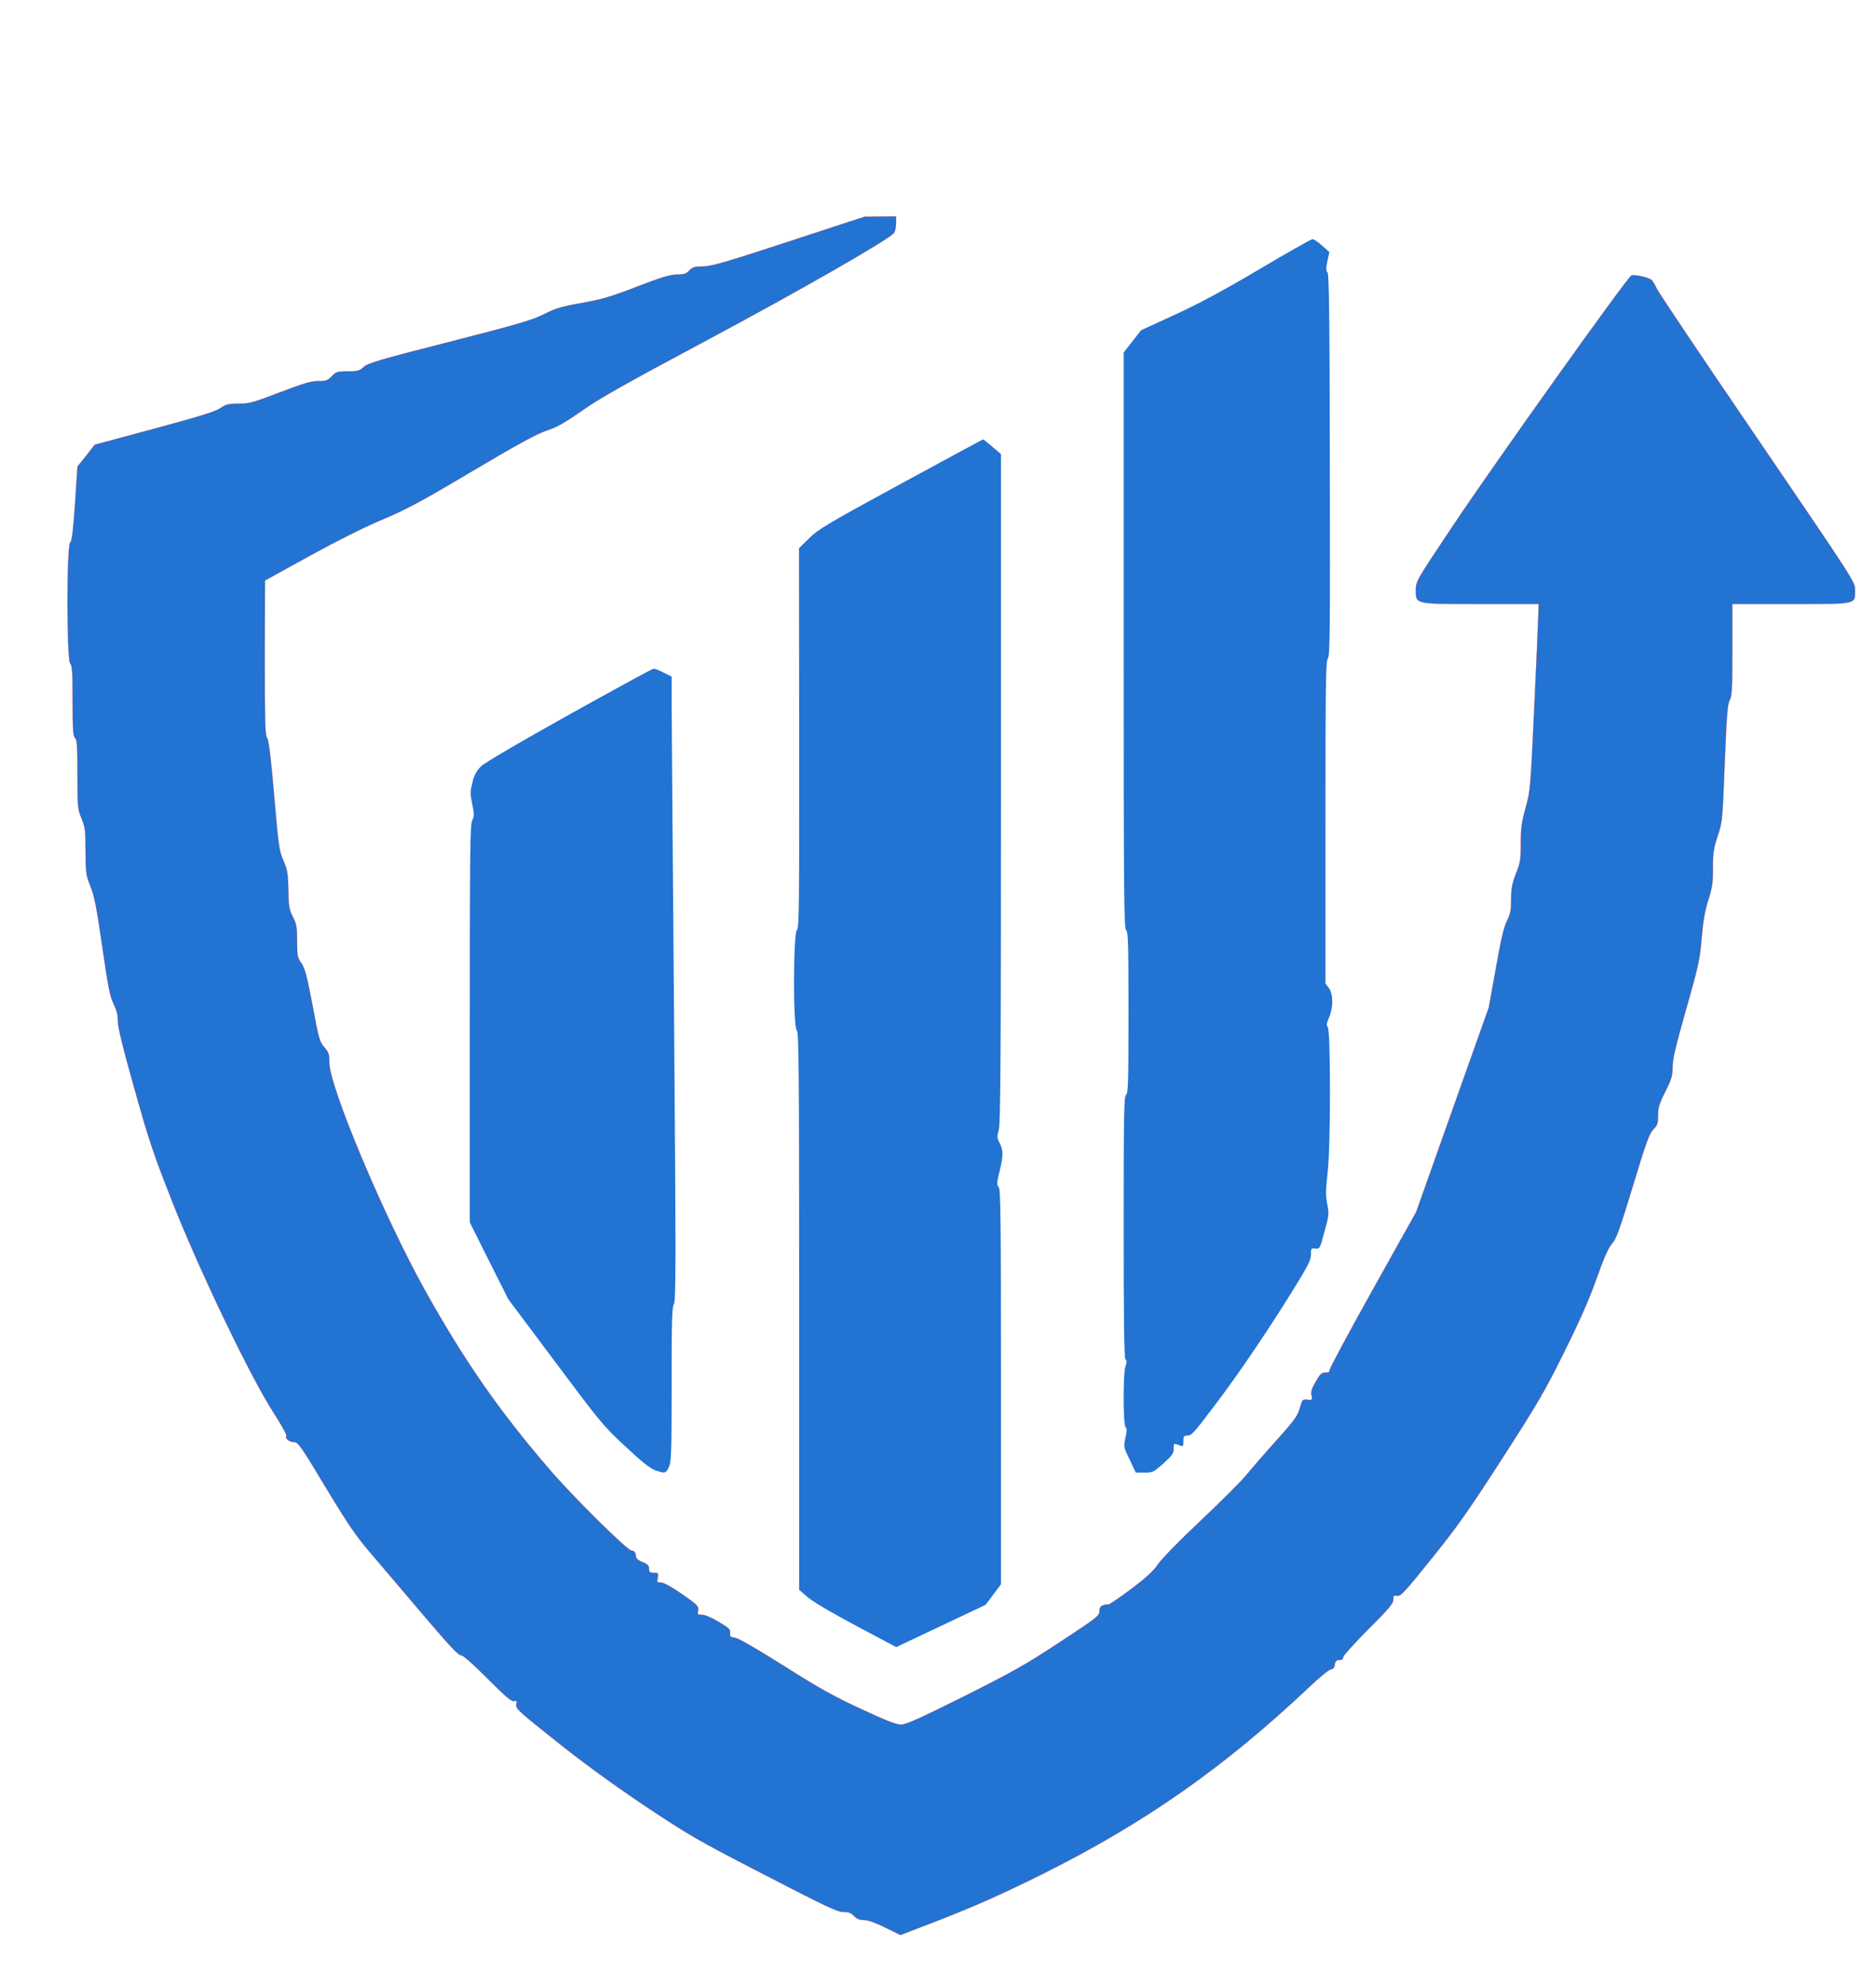
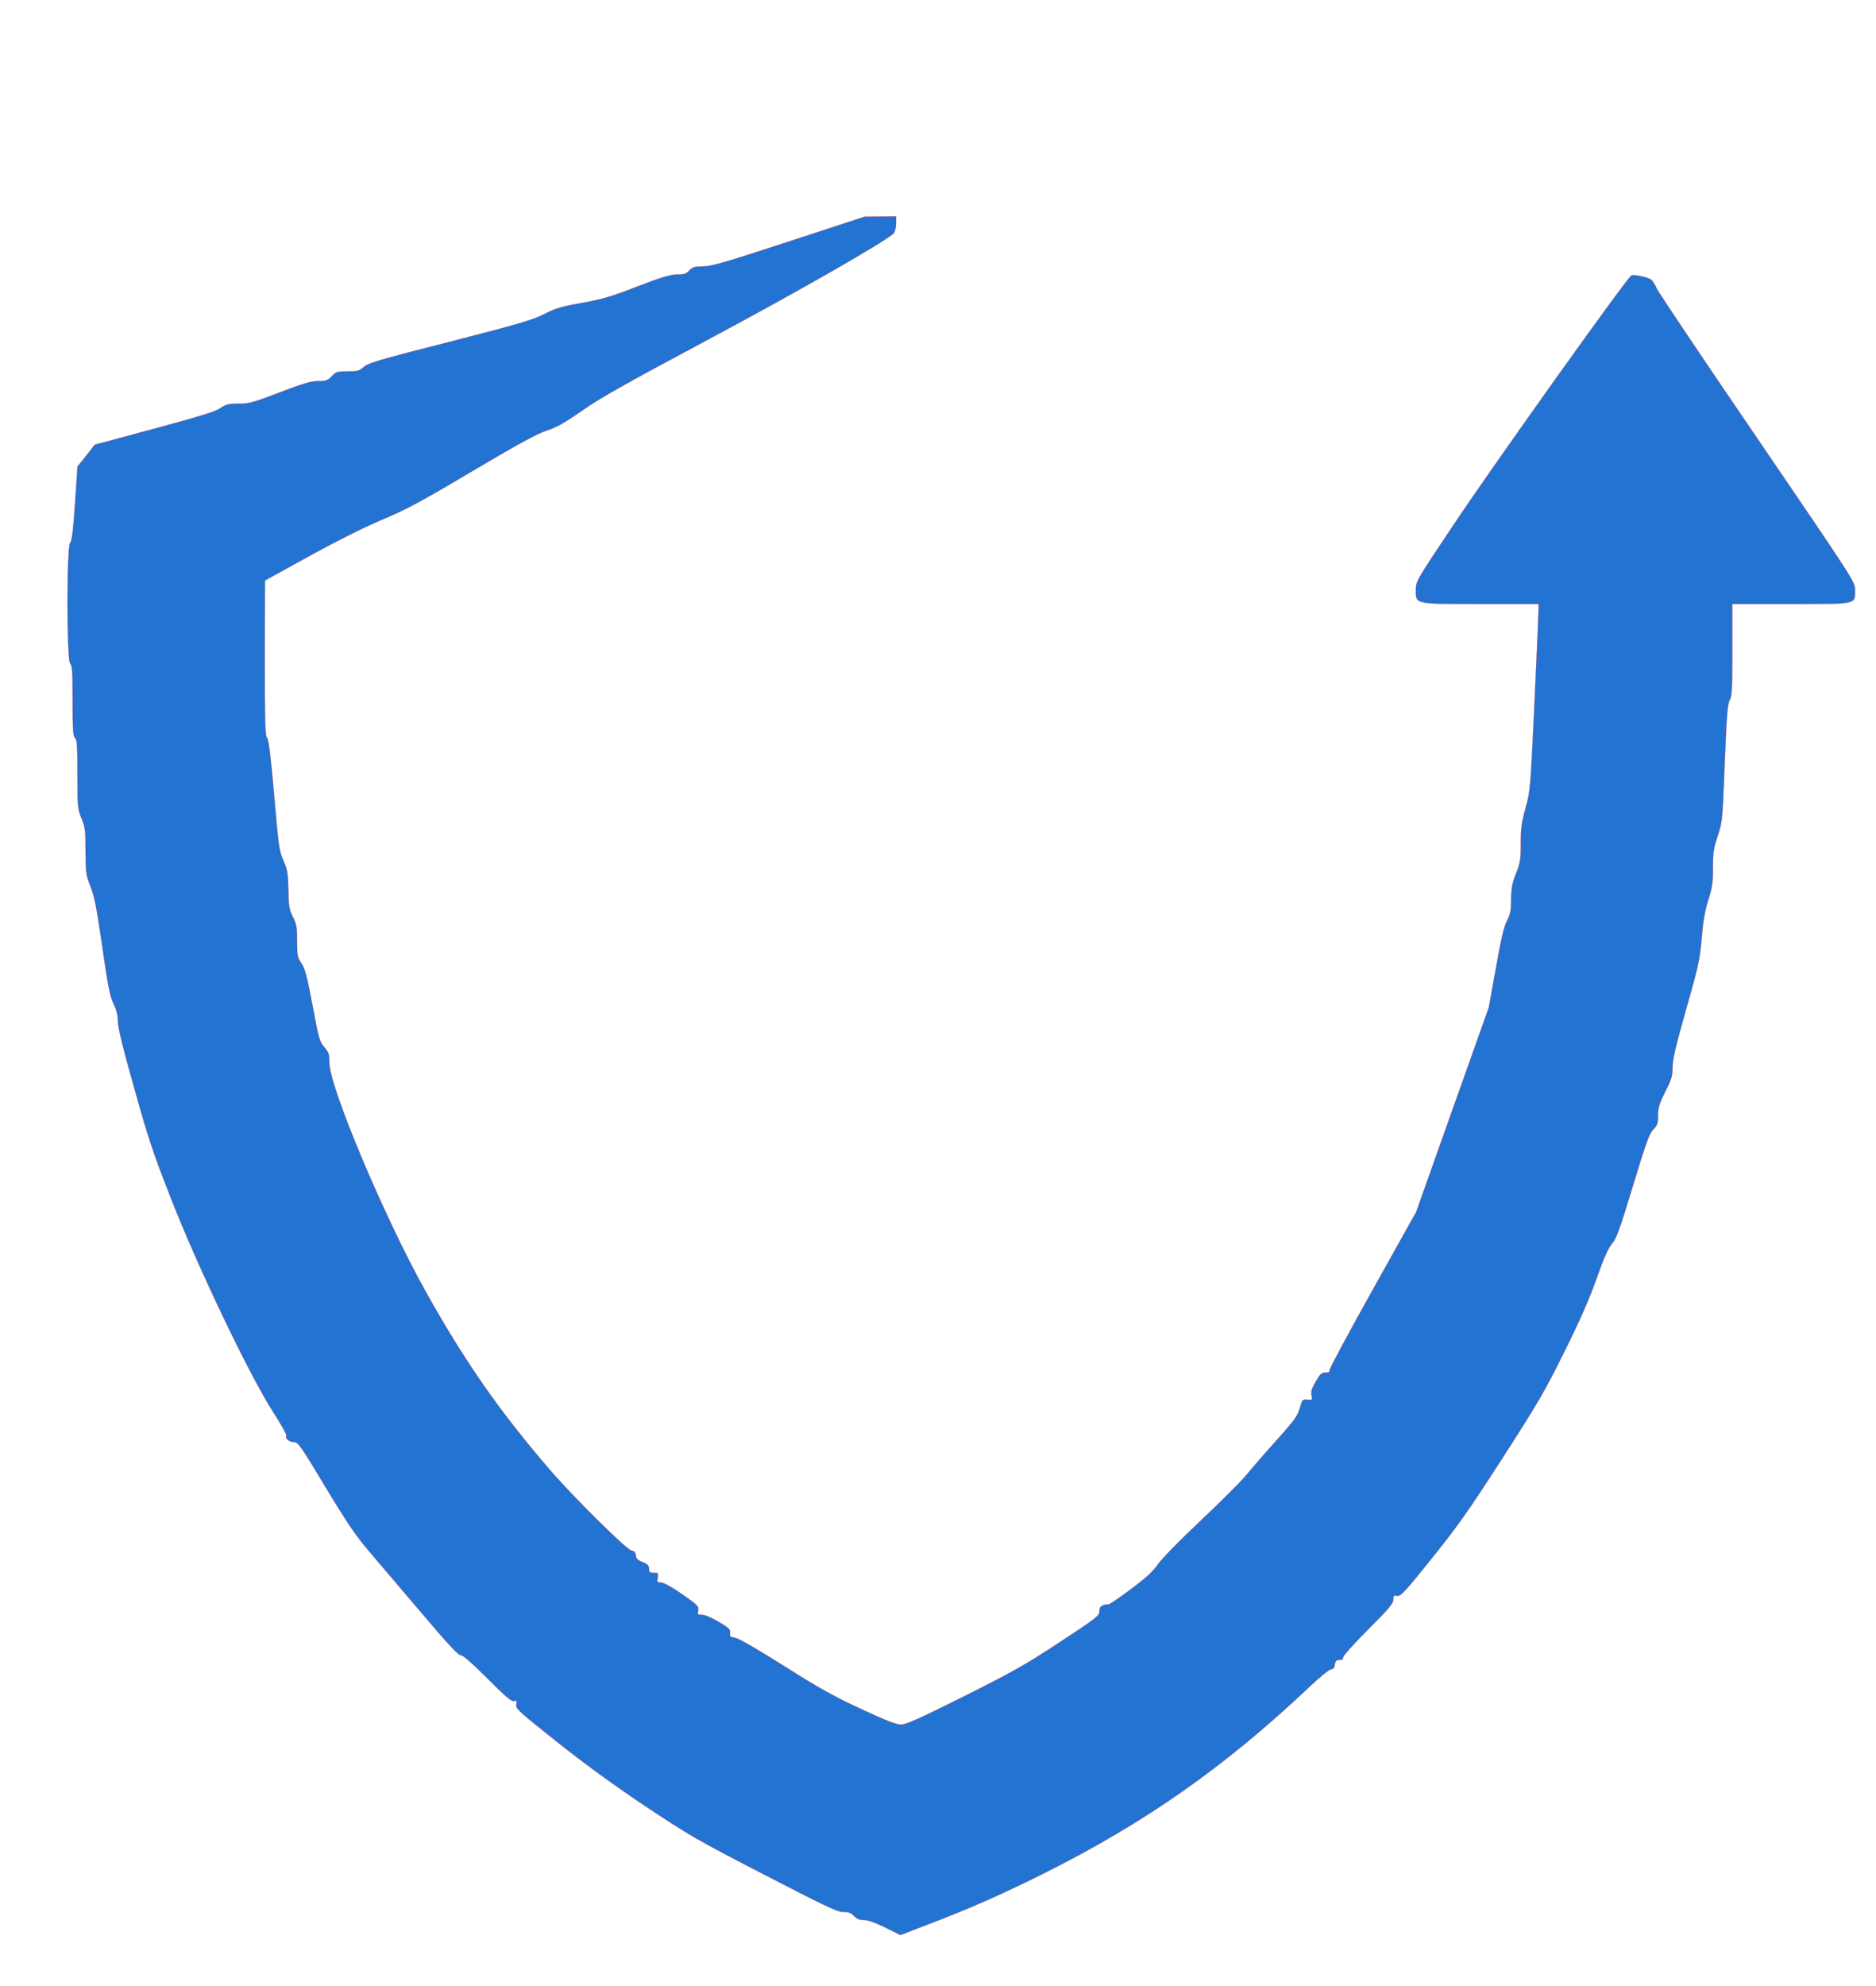
<svg xmlns="http://www.w3.org/2000/svg" width="1549.333" height="1640" fill="#2273d2" version="1.0" viewBox="0 0 1162 1230">
  <path d="M4885 10804c-394-129-480-154-531-154s-64-4-84-25c-19-20-33-25-76-25-41 0-94-16-246-74-161-63-218-79-343-102-126-22-164-33-236-70-74-37-160-62-585-171-432-110-503-131-530-155-28-25-39-28-101-28-64 0-71-2-98-30-25-26-36-30-84-30-45 0-91-14-238-70-165-63-189-70-255-70-63 0-79-4-114-28-30-21-132-52-409-127l-368-99-53-68-54-67-15-228c-12-170-19-231-30-243-23-25-22-731 0-750 12-10 15-49 15-230s3-220 15-230 15-48 15-225c0-203 1-214 25-273 23-56 25-76 25-204 1-135 2-147 31-218 24-61 38-132 73-375 36-251 48-309 70-352 18-37 26-68 26-106 0-37 30-162 101-413 87-312 117-403 230-690 164-420 482-1085 627-1312 51-79 90-148 86-153-10-17 17-39 46-39 26 0 41-20 195-277 137-227 187-301 274-403 59-69 205-241 325-382 161-190 224-258 240-258 14 0 69-48 166-145 113-113 149-144 164-139 16 5 18 2 14-21-5-25 12-41 246-227 169-135 348-265 547-399 280-186 322-211 743-428 381-197 452-231 489-231 33 0 49-6 67-25 17-18 34-25 62-25 25 0 69-16 132-47l93-46 164 63c273 104 462 188 719 316 636 318 1125 661 1653 1160 60 57 118 104 130 106 16 2 23 11 25 31 3 21 9 27 28 27q24 0 24 18c0 9 70 87 155 172 128 128 155 160 155 184 0 25 3 28 24 24 22-4 47 23 214 231 161 200 228 295 438 621 221 343 263 415 384 660 96 193 156 329 200 455 46 129 73 190 96 215 26 30 46 85 128 355s101 324 126 350c26 27 30 38 30 88 0 48 7 72 45 147 39 78 45 98 45 152 0 49 19 129 84 358 77 271 85 307 96 440 9 106 20 170 41 236 25 77 29 108 29 200 0 94 4 122 30 199 29 88 29 97 43 450 12 294 17 365 31 390 14 26 16 71 16 313v282h363c417 0 397-4 397 87 0 50-2 53-605 938-333 488-613 905-623 928s-25 47-33 54c-20 16-104 34-124 27-24-9-863-1185-1113-1561-221-331-222-333-222-387 0-89-12-86 405-86h355v-32c0-18-11-278-25-578-25-537-26-547-55-652-25-90-30-125-30-220 0-102-3-121-30-188-24-61-29-90-30-158 0-68-4-91-25-133-19-36-38-116-69-293l-44-244-225-633-225-634-271-485c-149-267-269-490-266-497 3-9-5-13-25-13-24 0-33-8-60-56-25-42-31-63-26-85 6-29 4-30-26-27s-32 1-47-53c-14-48-33-74-141-195-69-76-151-171-183-210-31-40-161-169-287-288-133-125-246-241-269-275-30-43-72-82-170-155-72-54-134-96-138-93s-18 1-30-4c-17-6-23-16-23-38 0-27-17-40-245-190-213-140-289-183-594-336-277-138-359-175-390-175-29 0-96 26-248 97-167 77-262 130-478 267-167 105-282 172-303 174-28 4-32 8-30 30 3 21-7 31-70 68-43 26-86 44-104 44-27 0-29 2-24 27 5 26-2 33-99 101-66 45-114 72-131 72-24 0-26 3-20 30 5 28 3 30-24 30-25 0-30 4-30 25 0 20-8 28-39 41-31 12-41 22-43 42s-10 28-27 30c-29 4-368 340-507 502-316 368-525 669-769 1105-255 457-595 1265-595 1414 0 53-4 64-31 96-29 33-35 51-73 258-35 184-47 229-69 262-25 36-27 48-27 138 0 85-3 104-26 149s-26 64-28 167c-2 102-6 124-30 181-27 60-31 89-58 405-21 243-34 345-44 356-12 13-14 98-14 495l1 479 272 150c169 93 340 179 452 226 152 64 240 111 560 301 285 169 401 232 462 252 65 22 111 48 220 124 109 77 271 168 773 436 573 306 1125 622 1158 664 6 9 12 35 12 59v43l-97-1-98-1z" style="stroke:red" transform="matrix(.1 0 0 -.1 0 1230)" />
-   <path d="M779.9 166.8c-22.6 13.4-37.6 21.4-52.4 28.2l-20.7 9.5-5.4 6.9-5.4 6.9v178.2c0 157.2.2 178.4 1.5 179.5s1.5 8 1.5 51-.2 49.9-1.5 51-1.5 11.4-1.5 81.9c0 58.4.3 81 1.1 81.8.9.9.9 2 0 4.4-1.5 4.4-1.5 36.1.1 37.7.9.9.8 2.4-.1 6.6-1.2 5.5-1.2 5.7 2.6 13.5l3.8 8h5.3c5.1.1 5.6-.1 11.8-5.6 5.4-4.9 6.4-6.3 6.4-9.1 0-3.6-.1-3.6 3.4-2.2 2.5.9 2.6.8 2.6-2.5 0-3.1.3-3.5 2.5-3.5 2.7 0 4-1.5 20.5-23.5 12.8-17.1 30-42.6 44.4-65.8 9.8-15.8 11.6-19.3 11.6-22.8 0-3.8.1-4 2.7-3.7 2.7.3 2.9.1 5.7-10.5 2.8-10.1 2.9-11.1 1.7-17-1-5.1-1-8.7.3-20.2 1.9-17.4 1.8-87.7 0-89.5-.9-.9-.7-2.3.7-5.6 2.8-6.3 2.8-14.6.1-18.4l-2.2-2.9v-99.6c0-86.4.2-99.9 1.5-101.8 1.3-2 1.4-17.2 1.2-119.9-.1-91.3-.5-117.8-1.4-119-1-1.1-1-2.7-.1-7.1l1.2-5.6-4.5-4c-2.4-2.2-5.1-4-5.9-4s-15.7 8.4-33.1 18.7M558 299.6c-45.8 24.9-51.1 28.1-56.8 33.7l-6.3 6.2.1 117.3c.1 105.4 0 117.6-1.4 119.1-2.3 2.6-2.4 60.2-.1 62.1 1.3 1.1 1.5 21.7 1.5 173.9v172.6l5.3 4.6c3.2 2.8 14.8 9.6 30 17.7l24.8 13.2 27.7-13.1 27.7-13.1 4.8-6.4 4.7-6.3V858.9c0-104.4-.2-122.5-1.4-123.8-1.3-1.4-1.2-2.7.5-9.6 2.4-10 2.4-13.1.1-17.6-1.6-3.1-1.7-4.1-.5-8.5 1-3.9 1.3-47 1.3-211.6V281.2l-5.4-4.6c-2.9-2.5-5.5-4.6-5.7-4.5-.2 0-23.1 12.4-50.9 27.5M352.6 442.5c-31.2 17.4-52.3 29.8-54.6 32-2.9 2.9-4.2 5.2-5.4 10.1-1.4 5.7-1.4 7-.1 13.4 1.3 6.3 1.3 7.4 0 10-1.3 2.5-1.5 18.6-1.5 126v123l11.9 23.8 11.9 23.7 29.1 38.9c27.8 37.2 29.6 39.5 43.3 52.2 10.5 9.8 15.5 13.8 18.7 14.9 6.1 2.1 6.5 2 8.4-2 1.5-3.2 1.7-8.6 1.7-51.1 0-39.5.2-47.8 1.4-49.7 1.3-1.9 1.3-25.6.1-180.2-.8-97.9-1.5-184.9-1.5-193.2V419l-5-2.5c-2.7-1.4-5.5-2.5-6.2-2.4-.7 0-24.2 12.8-52.2 28.4" />
</svg>